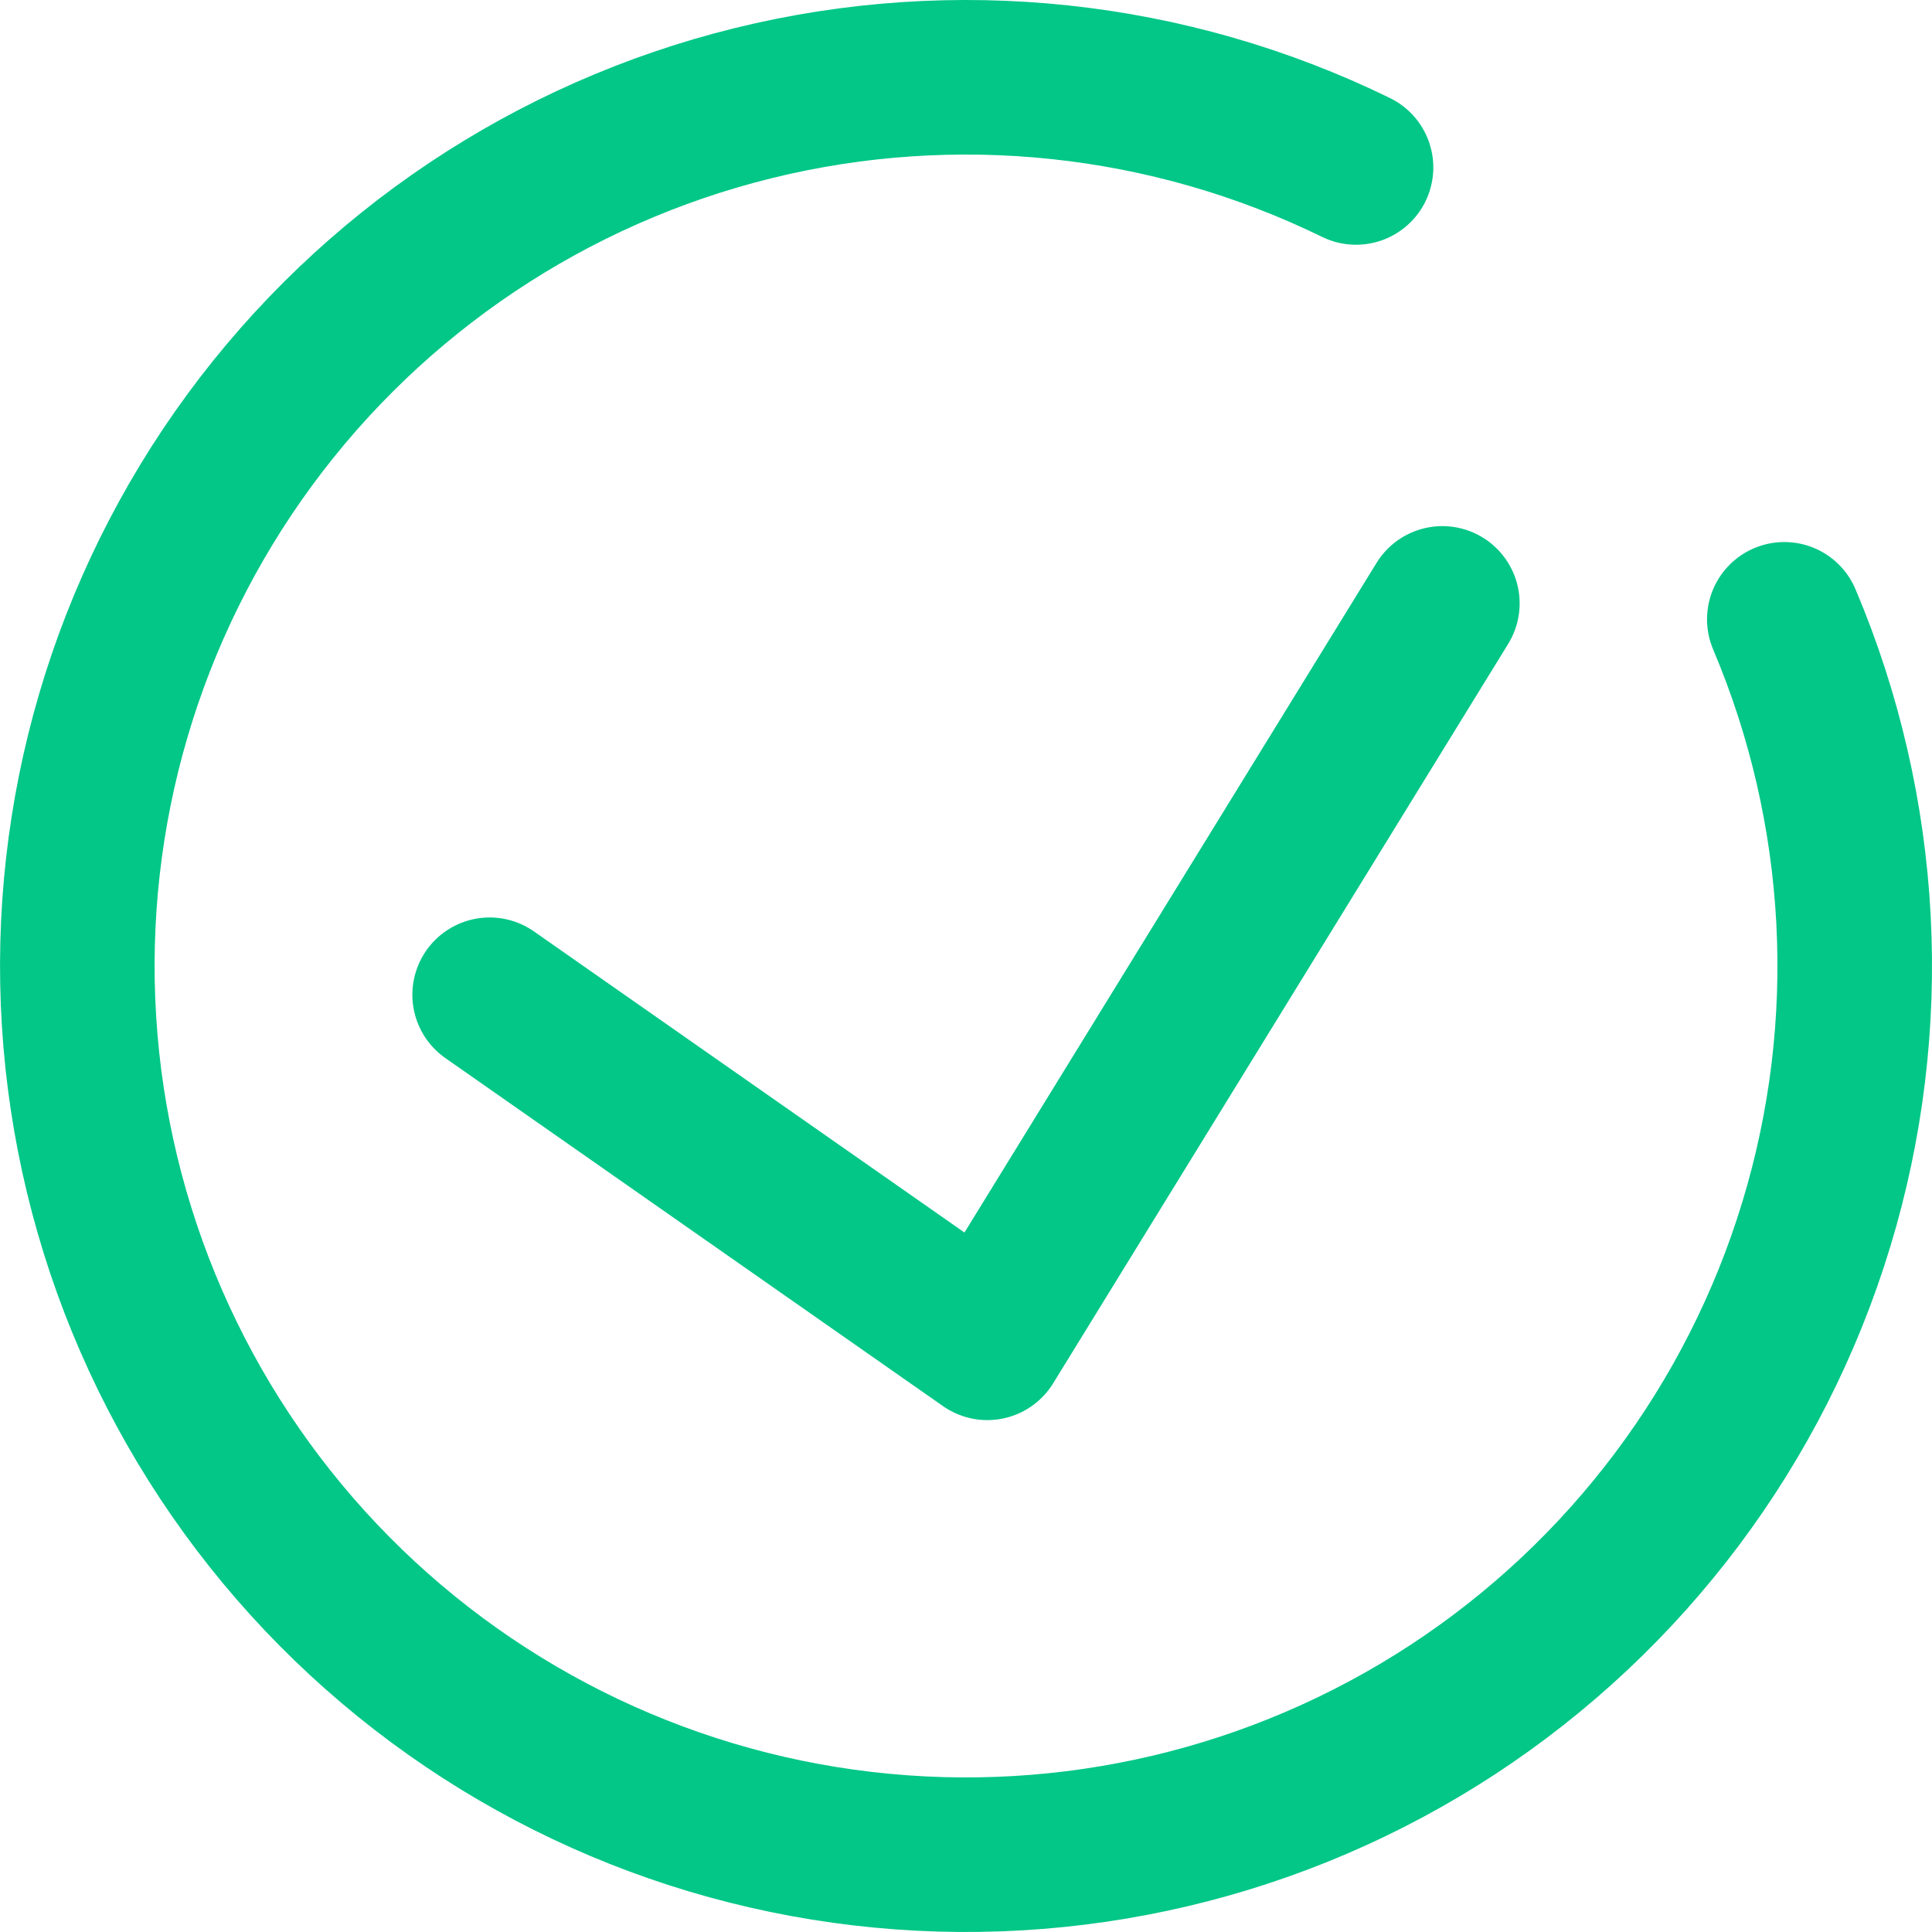
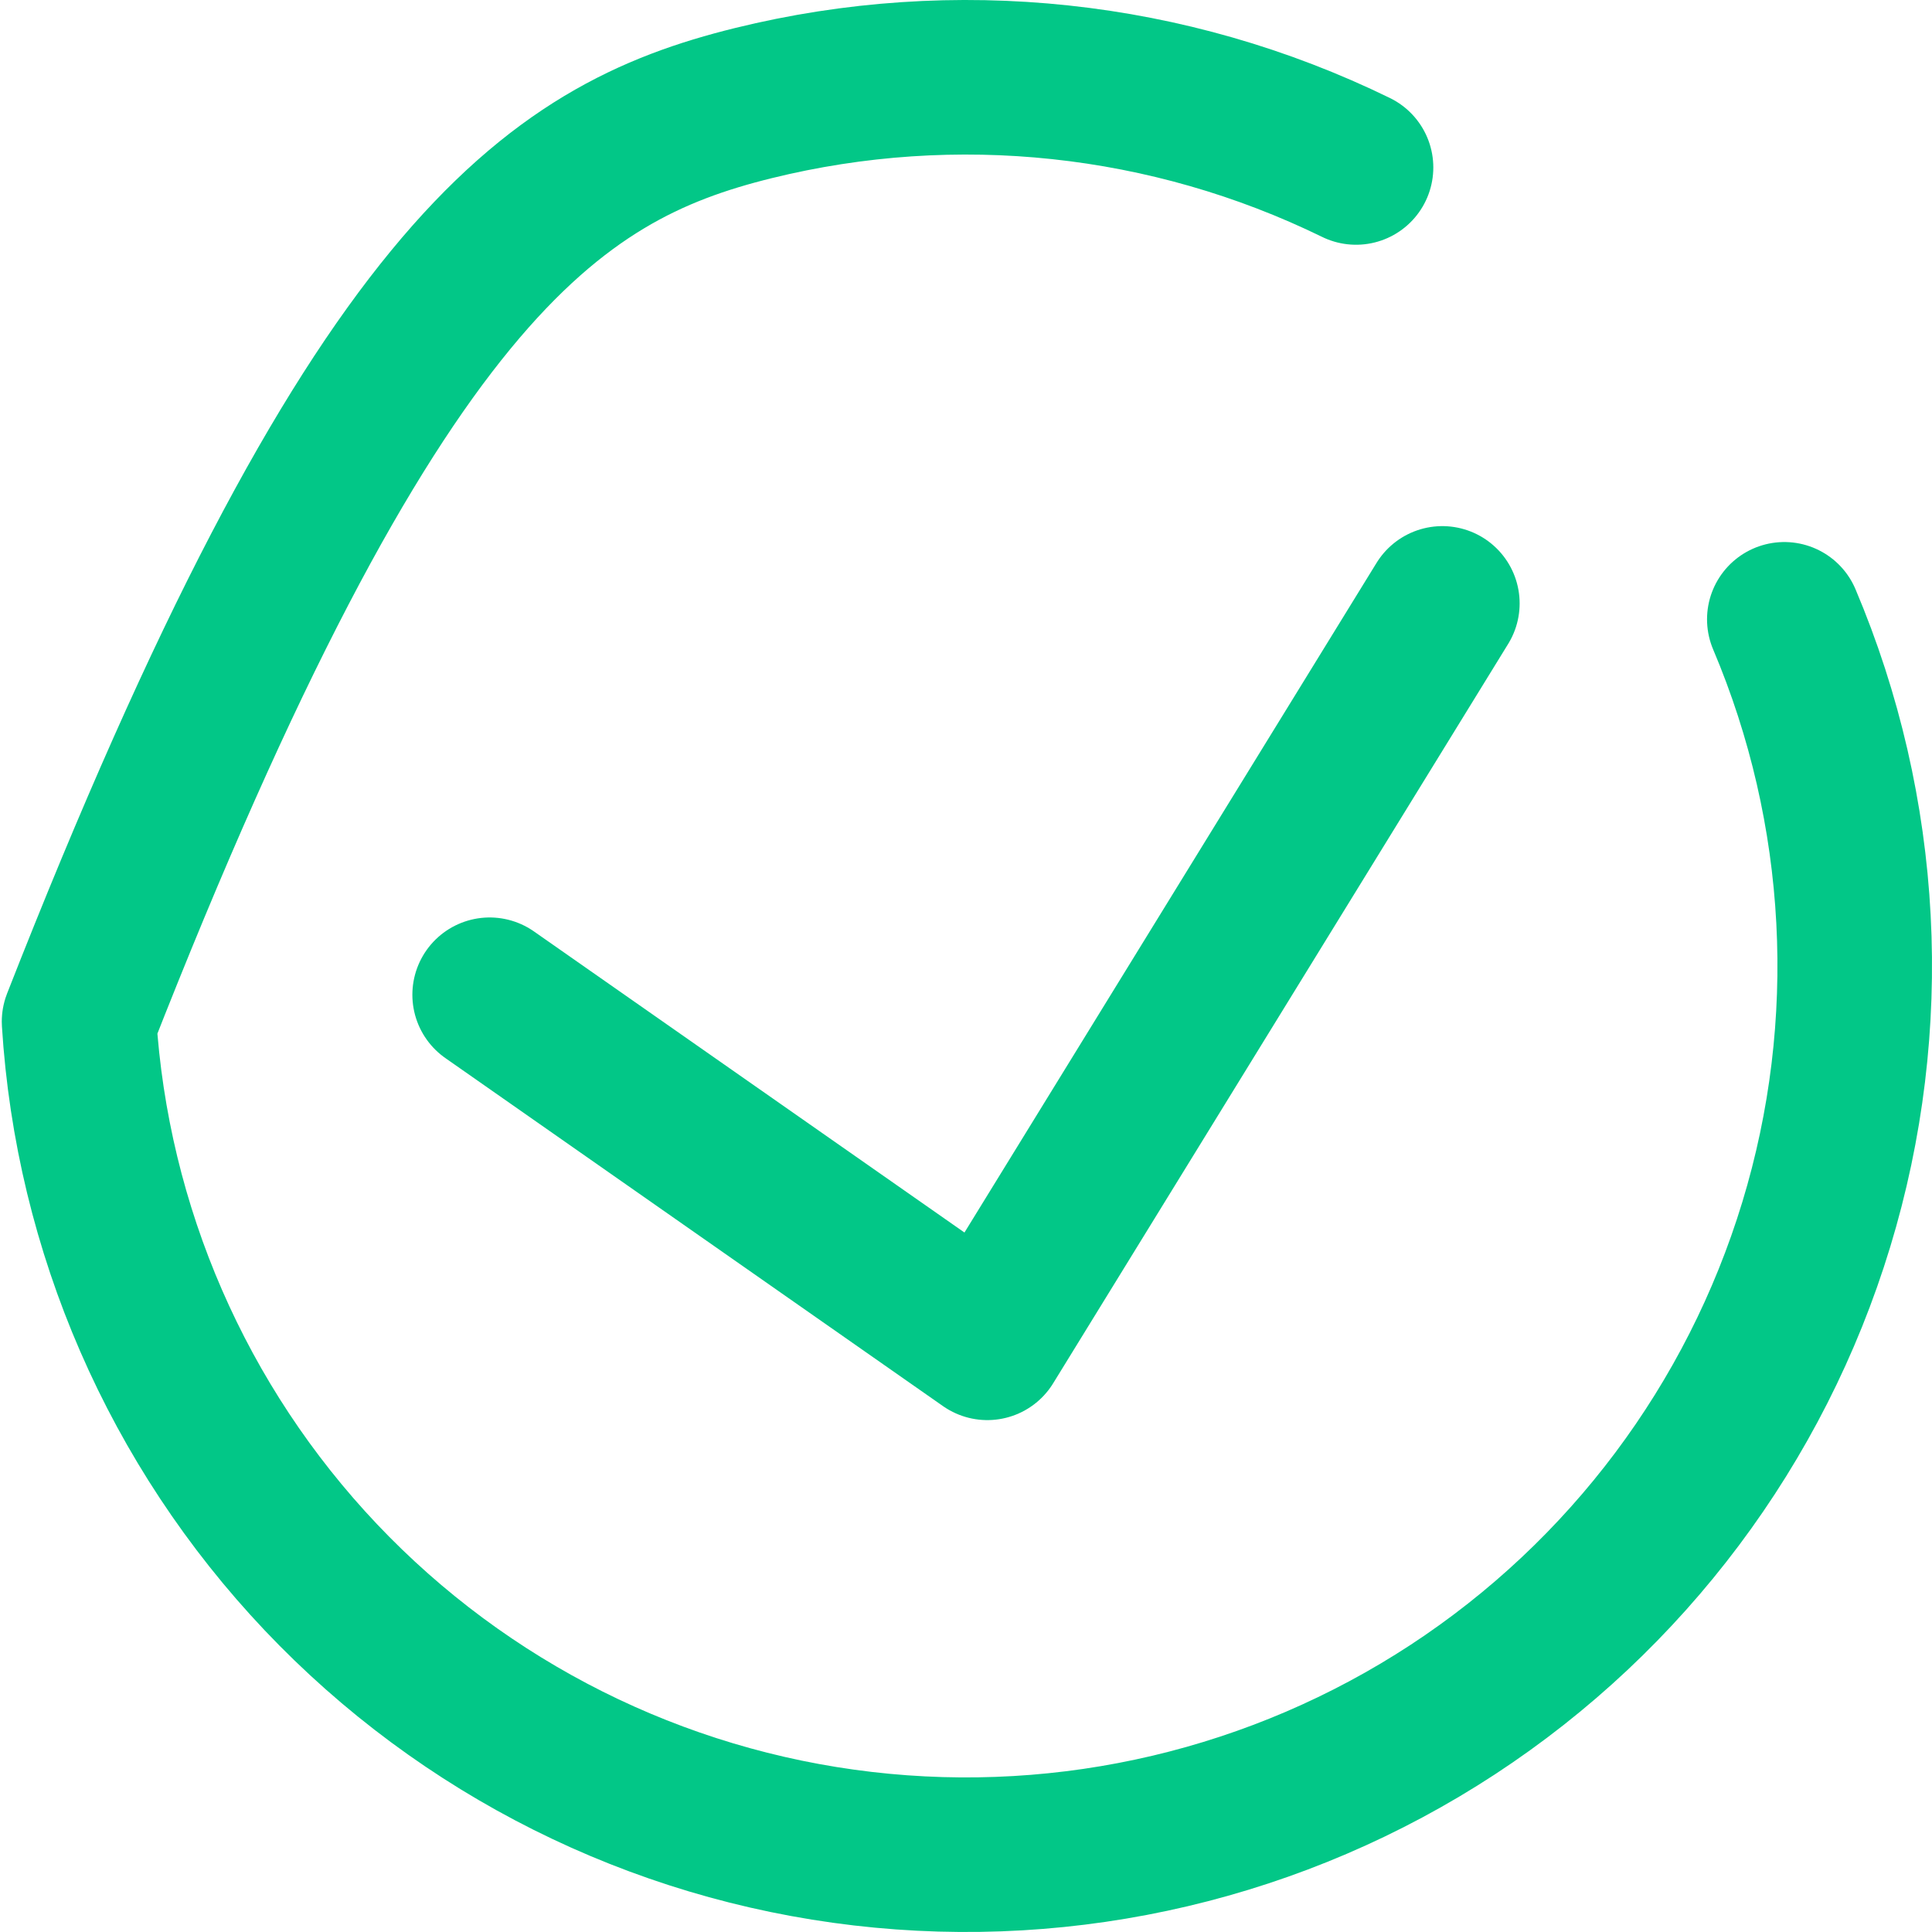
<svg xmlns="http://www.w3.org/2000/svg" width="25" height="25" viewBox="0 0 25 25" fill="none">
-   <path d="M23.089 8.014C24.14 10.496 24.287 13.268 23.502 15.846C22.718 18.424 21.053 20.646 18.799 22.122C16.544 23.598 13.842 24.235 11.165 23.922C8.489 23.61 6.007 22.367 4.153 20.411C2.299 18.454 1.191 15.909 1.023 13.22C0.854 10.53 1.635 7.867 3.23 5.694C4.825 3.522 7.132 1.979 9.749 1.334C12.366 0.689 15.126 0.984 17.547 2.167M6.336 12.872L12.776 17.376L18.664 7.808" stroke="#02C787" stroke-width="2" stroke-linecap="round" stroke-linejoin="round" />
+   <path d="M23.089 8.014C24.14 10.496 24.287 13.268 23.502 15.846C22.718 18.424 21.053 20.646 18.799 22.122C16.544 23.598 13.842 24.235 11.165 23.922C8.489 23.61 6.007 22.367 4.153 20.411C2.299 18.454 1.191 15.909 1.023 13.22C4.825 3.522 7.132 1.979 9.749 1.334C12.366 0.689 15.126 0.984 17.547 2.167M6.336 12.872L12.776 17.376L18.664 7.808" stroke="#02C787" stroke-width="2" stroke-linecap="round" stroke-linejoin="round" />
</svg>